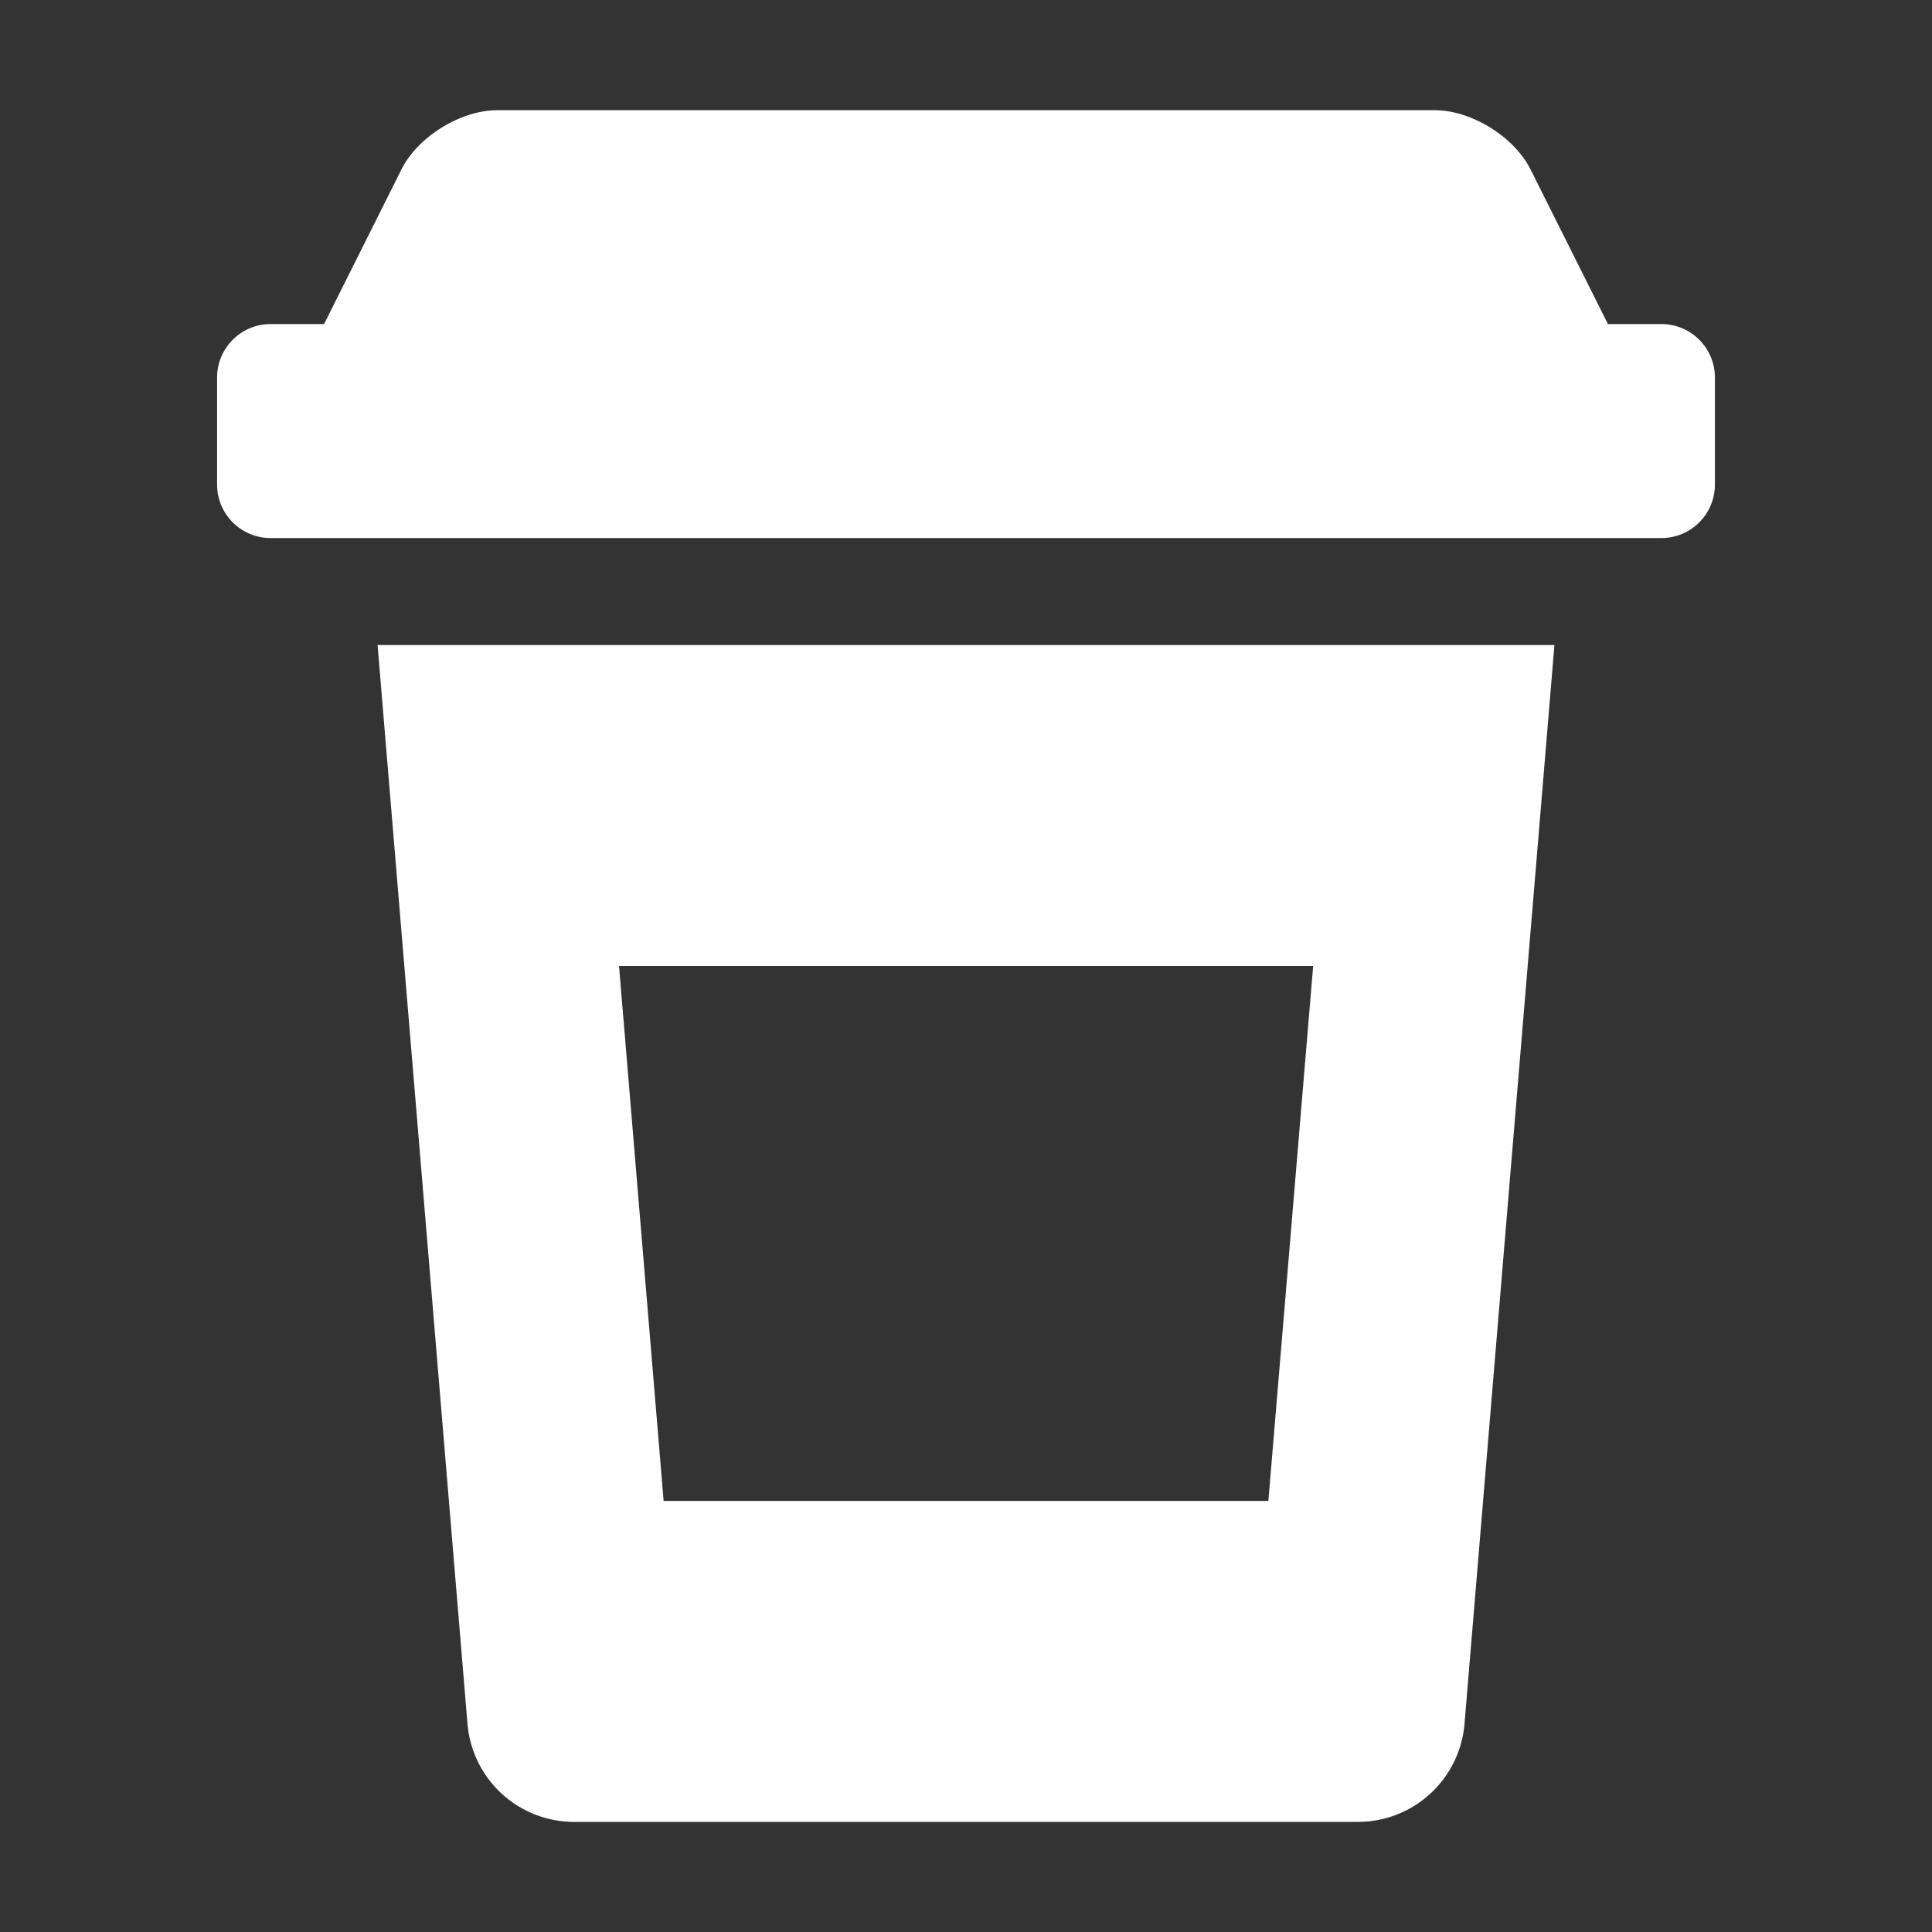
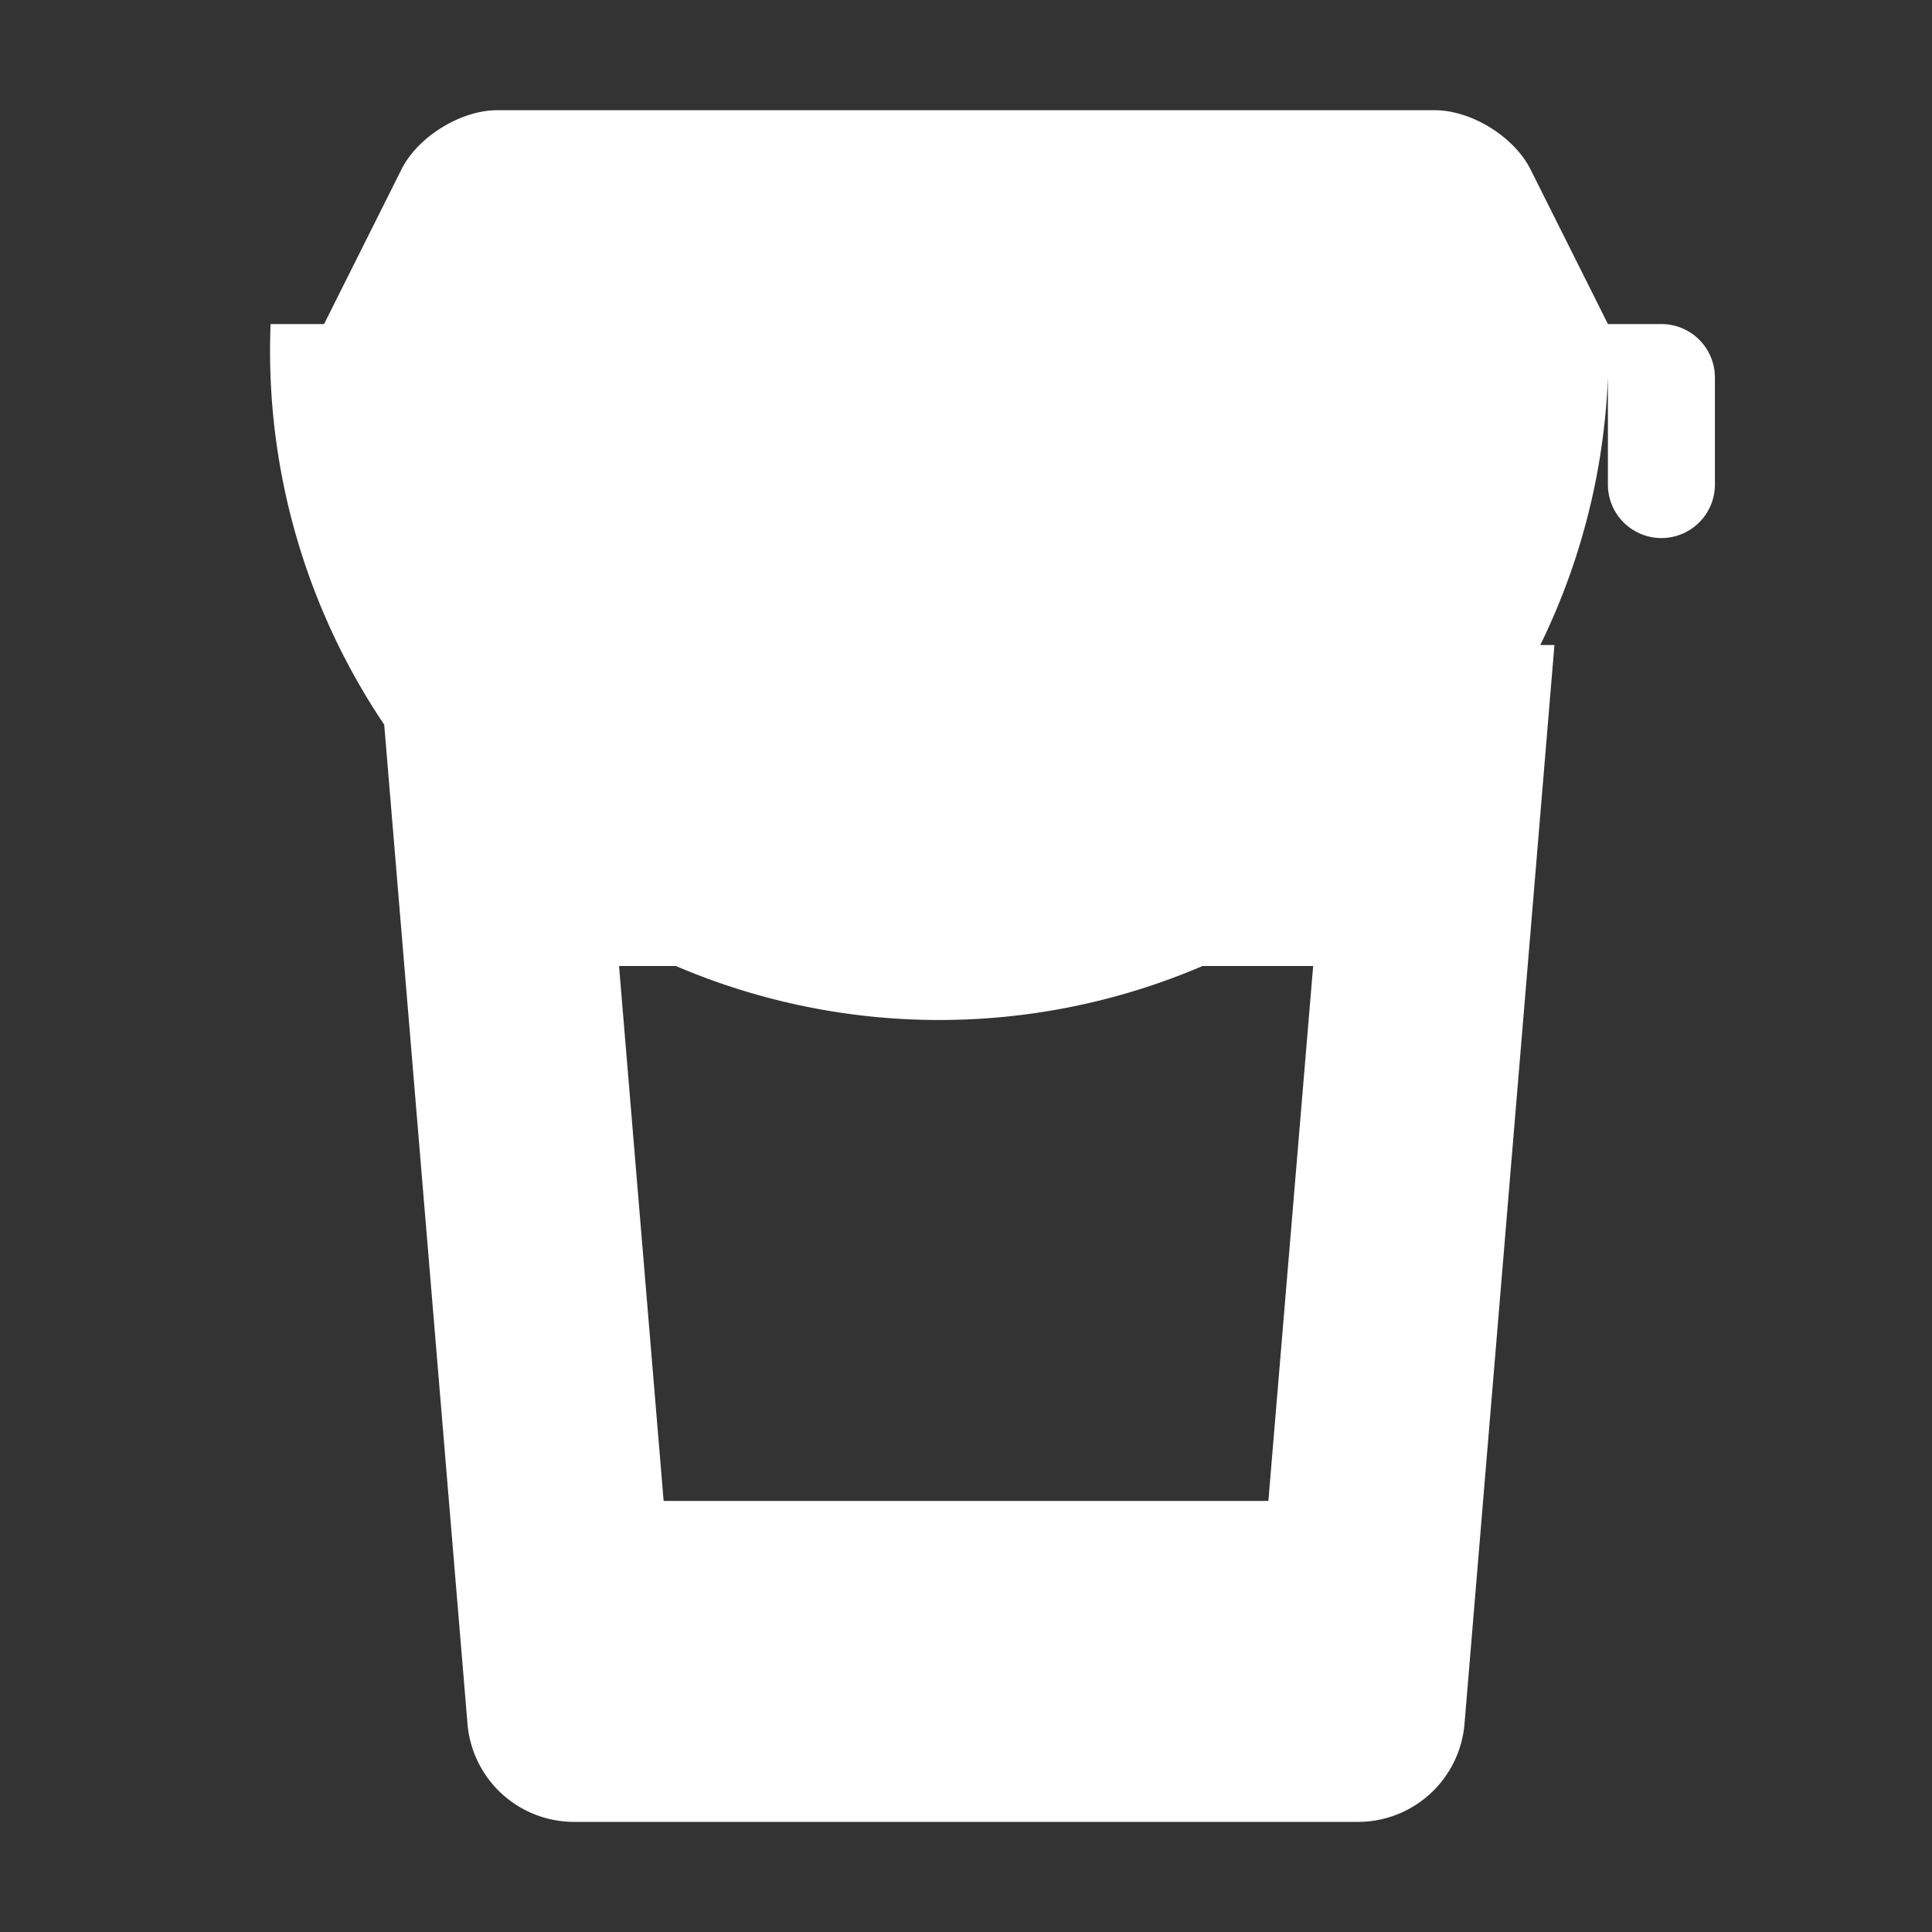
<svg xmlns="http://www.w3.org/2000/svg" id="Ebene_1" data-name="Ebene 1" viewBox="0 0 512 512">
  <rect x="0" y="0" width="512" height="512" fill="#333333" stroke="none" />
  <defs>
    <style>.cls-1{fill:#fff;}</style>
  </defs>
  <title>cafes</title>
-   <path class="cls-1" d="M454.47,100.06v28.35a14.18,14.18,0,0,1-14.18,14.18H71.71a14.18,14.18,0,0,1-14.18-14.18V100.06A14.18,14.18,0,0,1,71.71,85.88H85.88l20.52-41c4.33-8.65,15.69-15.67,25.36-15.67H380.24c9.67,0,21,7,25.36,15.67l20.52,41h14.17A14.18,14.18,0,0,1,454.47,100.06ZM123.89,456.82,100.06,170.94H411.94L388.11,456.82a28.35,28.35,0,0,1-28.25,26H152.14A28.35,28.35,0,0,1,123.89,456.82ZM164.05,256l11.82,141.76H336.13L348,256Z" />
+   <path class="cls-1" d="M454.47,100.06v28.35a14.18,14.18,0,0,1-14.18,14.18a14.18,14.18,0,0,1-14.18-14.18V100.06A14.18,14.18,0,0,1,71.71,85.88H85.88l20.52-41c4.33-8.65,15.69-15.67,25.36-15.67H380.24c9.67,0,21,7,25.36,15.67l20.52,41h14.17A14.18,14.18,0,0,1,454.47,100.06ZM123.89,456.82,100.06,170.94H411.94L388.11,456.82a28.35,28.35,0,0,1-28.25,26H152.14A28.35,28.35,0,0,1,123.89,456.82ZM164.05,256l11.82,141.76H336.13L348,256Z" />
</svg>